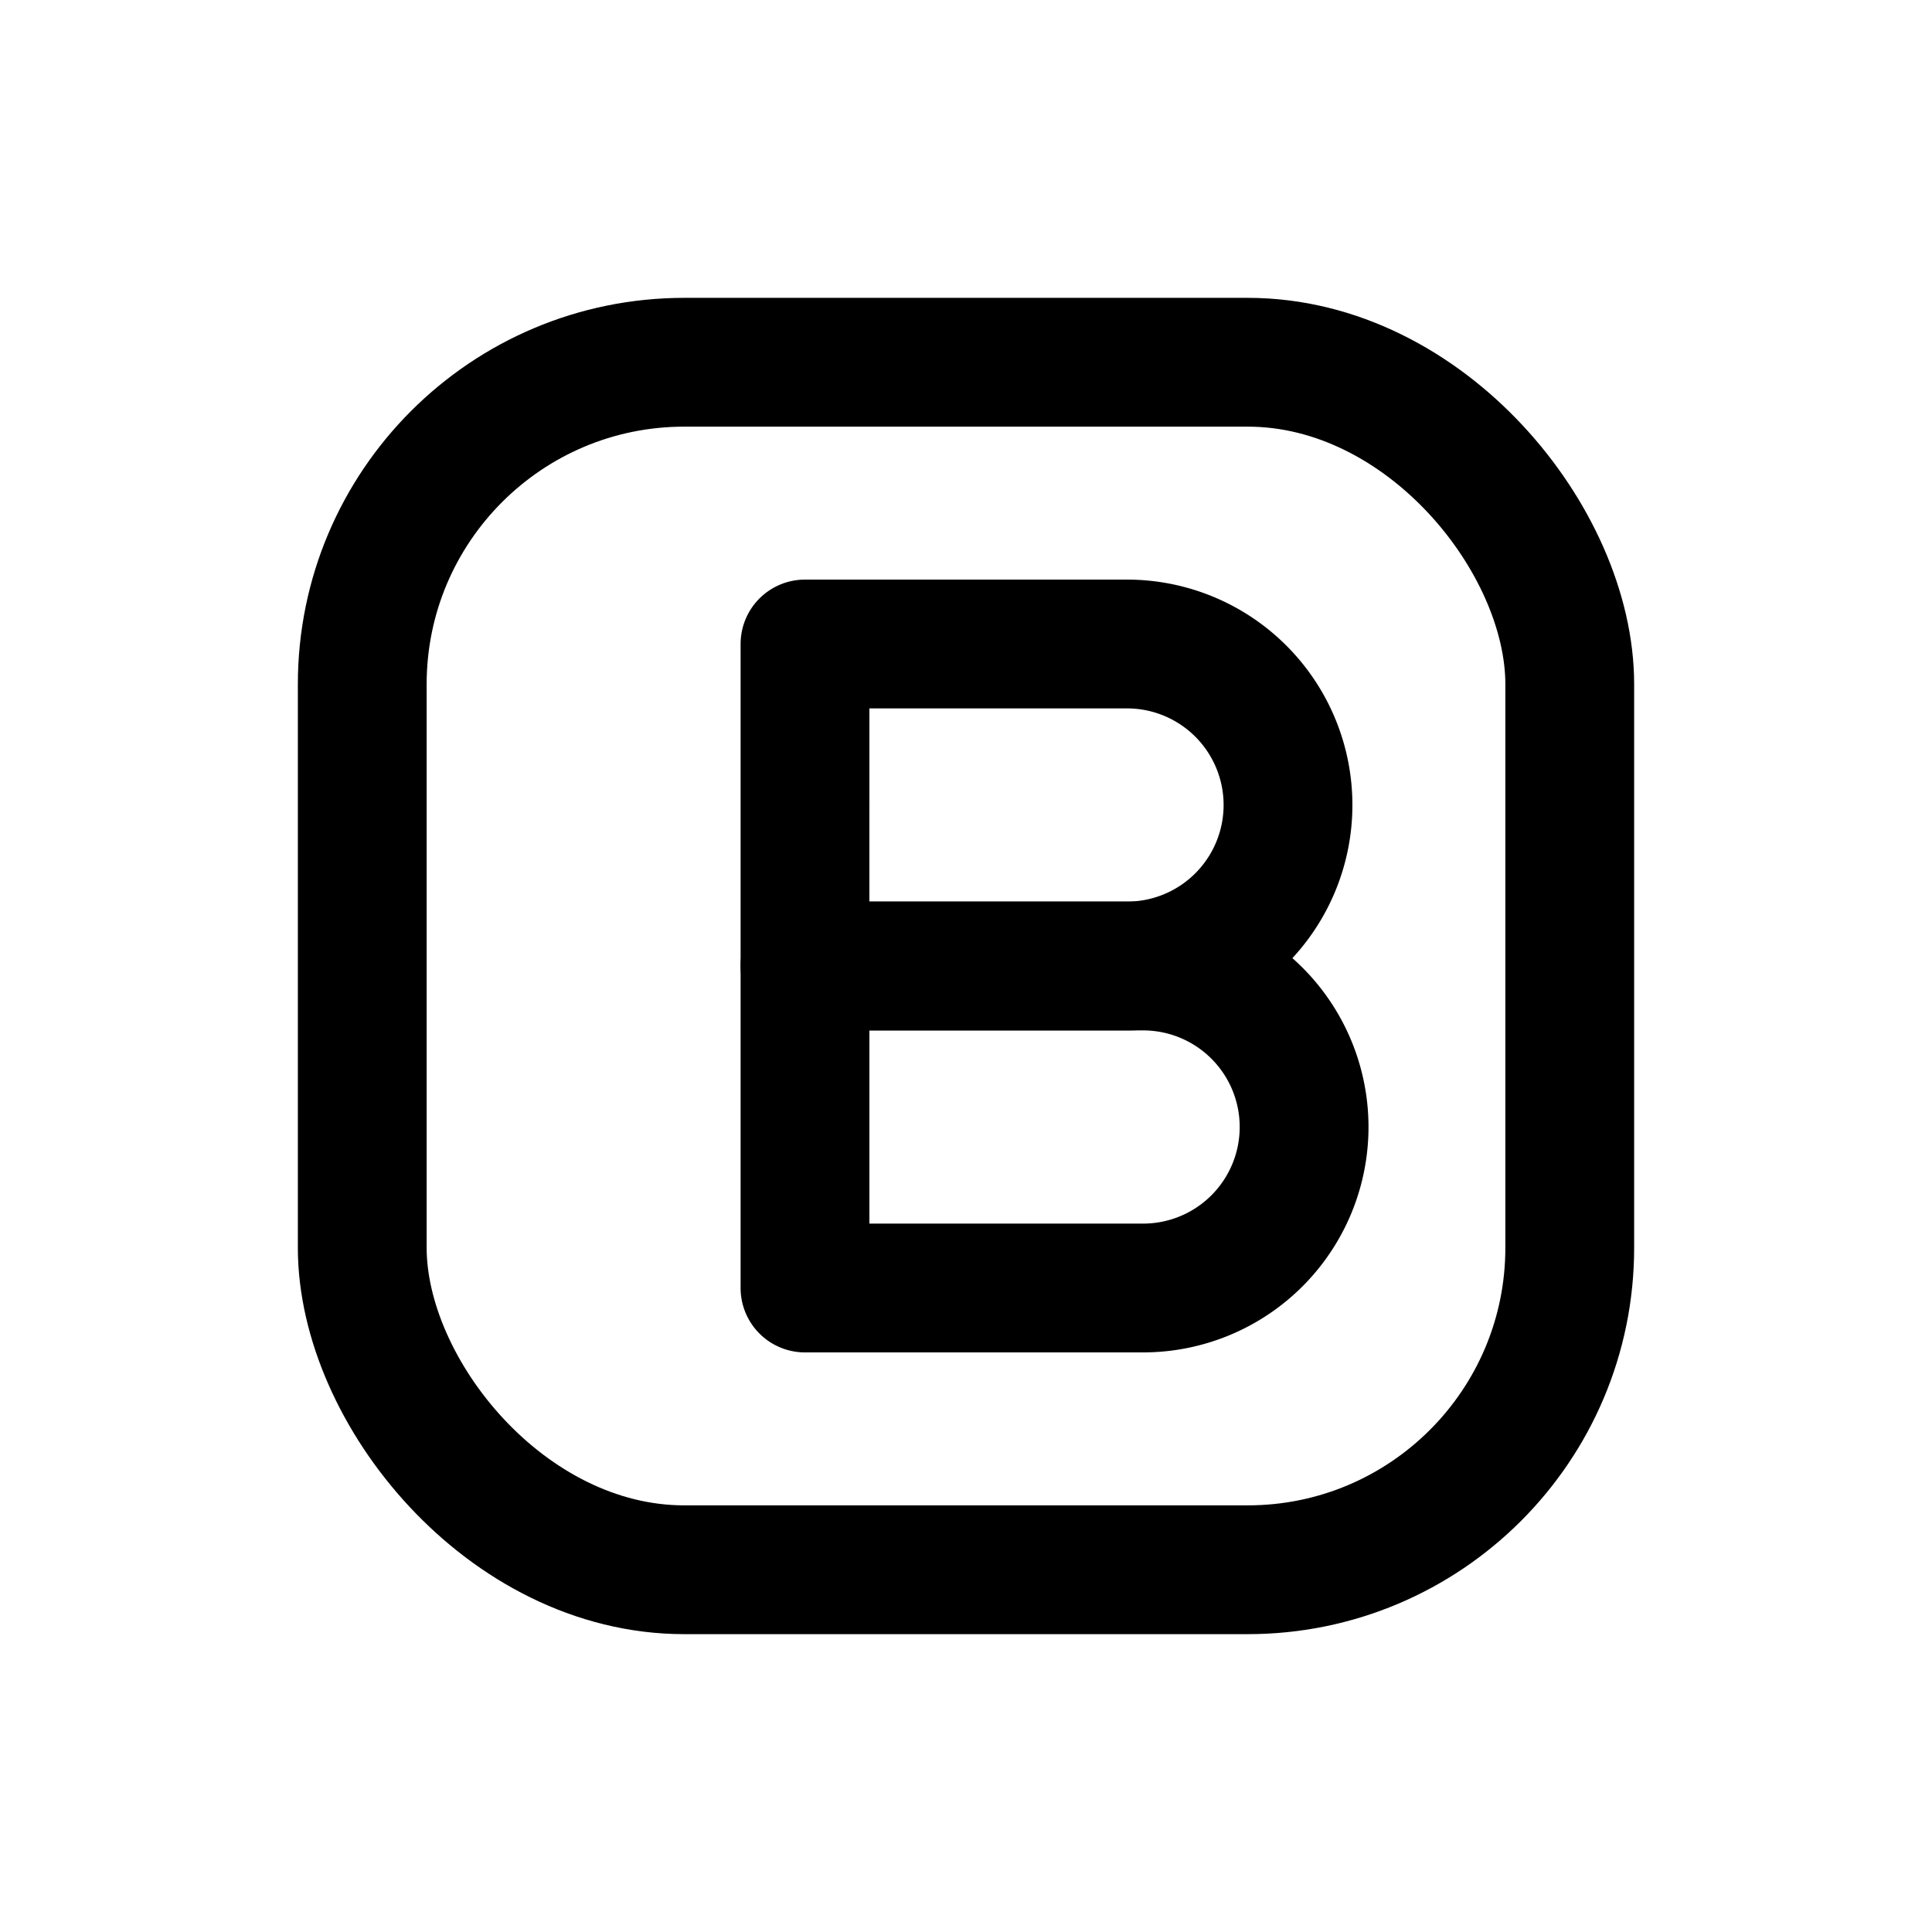
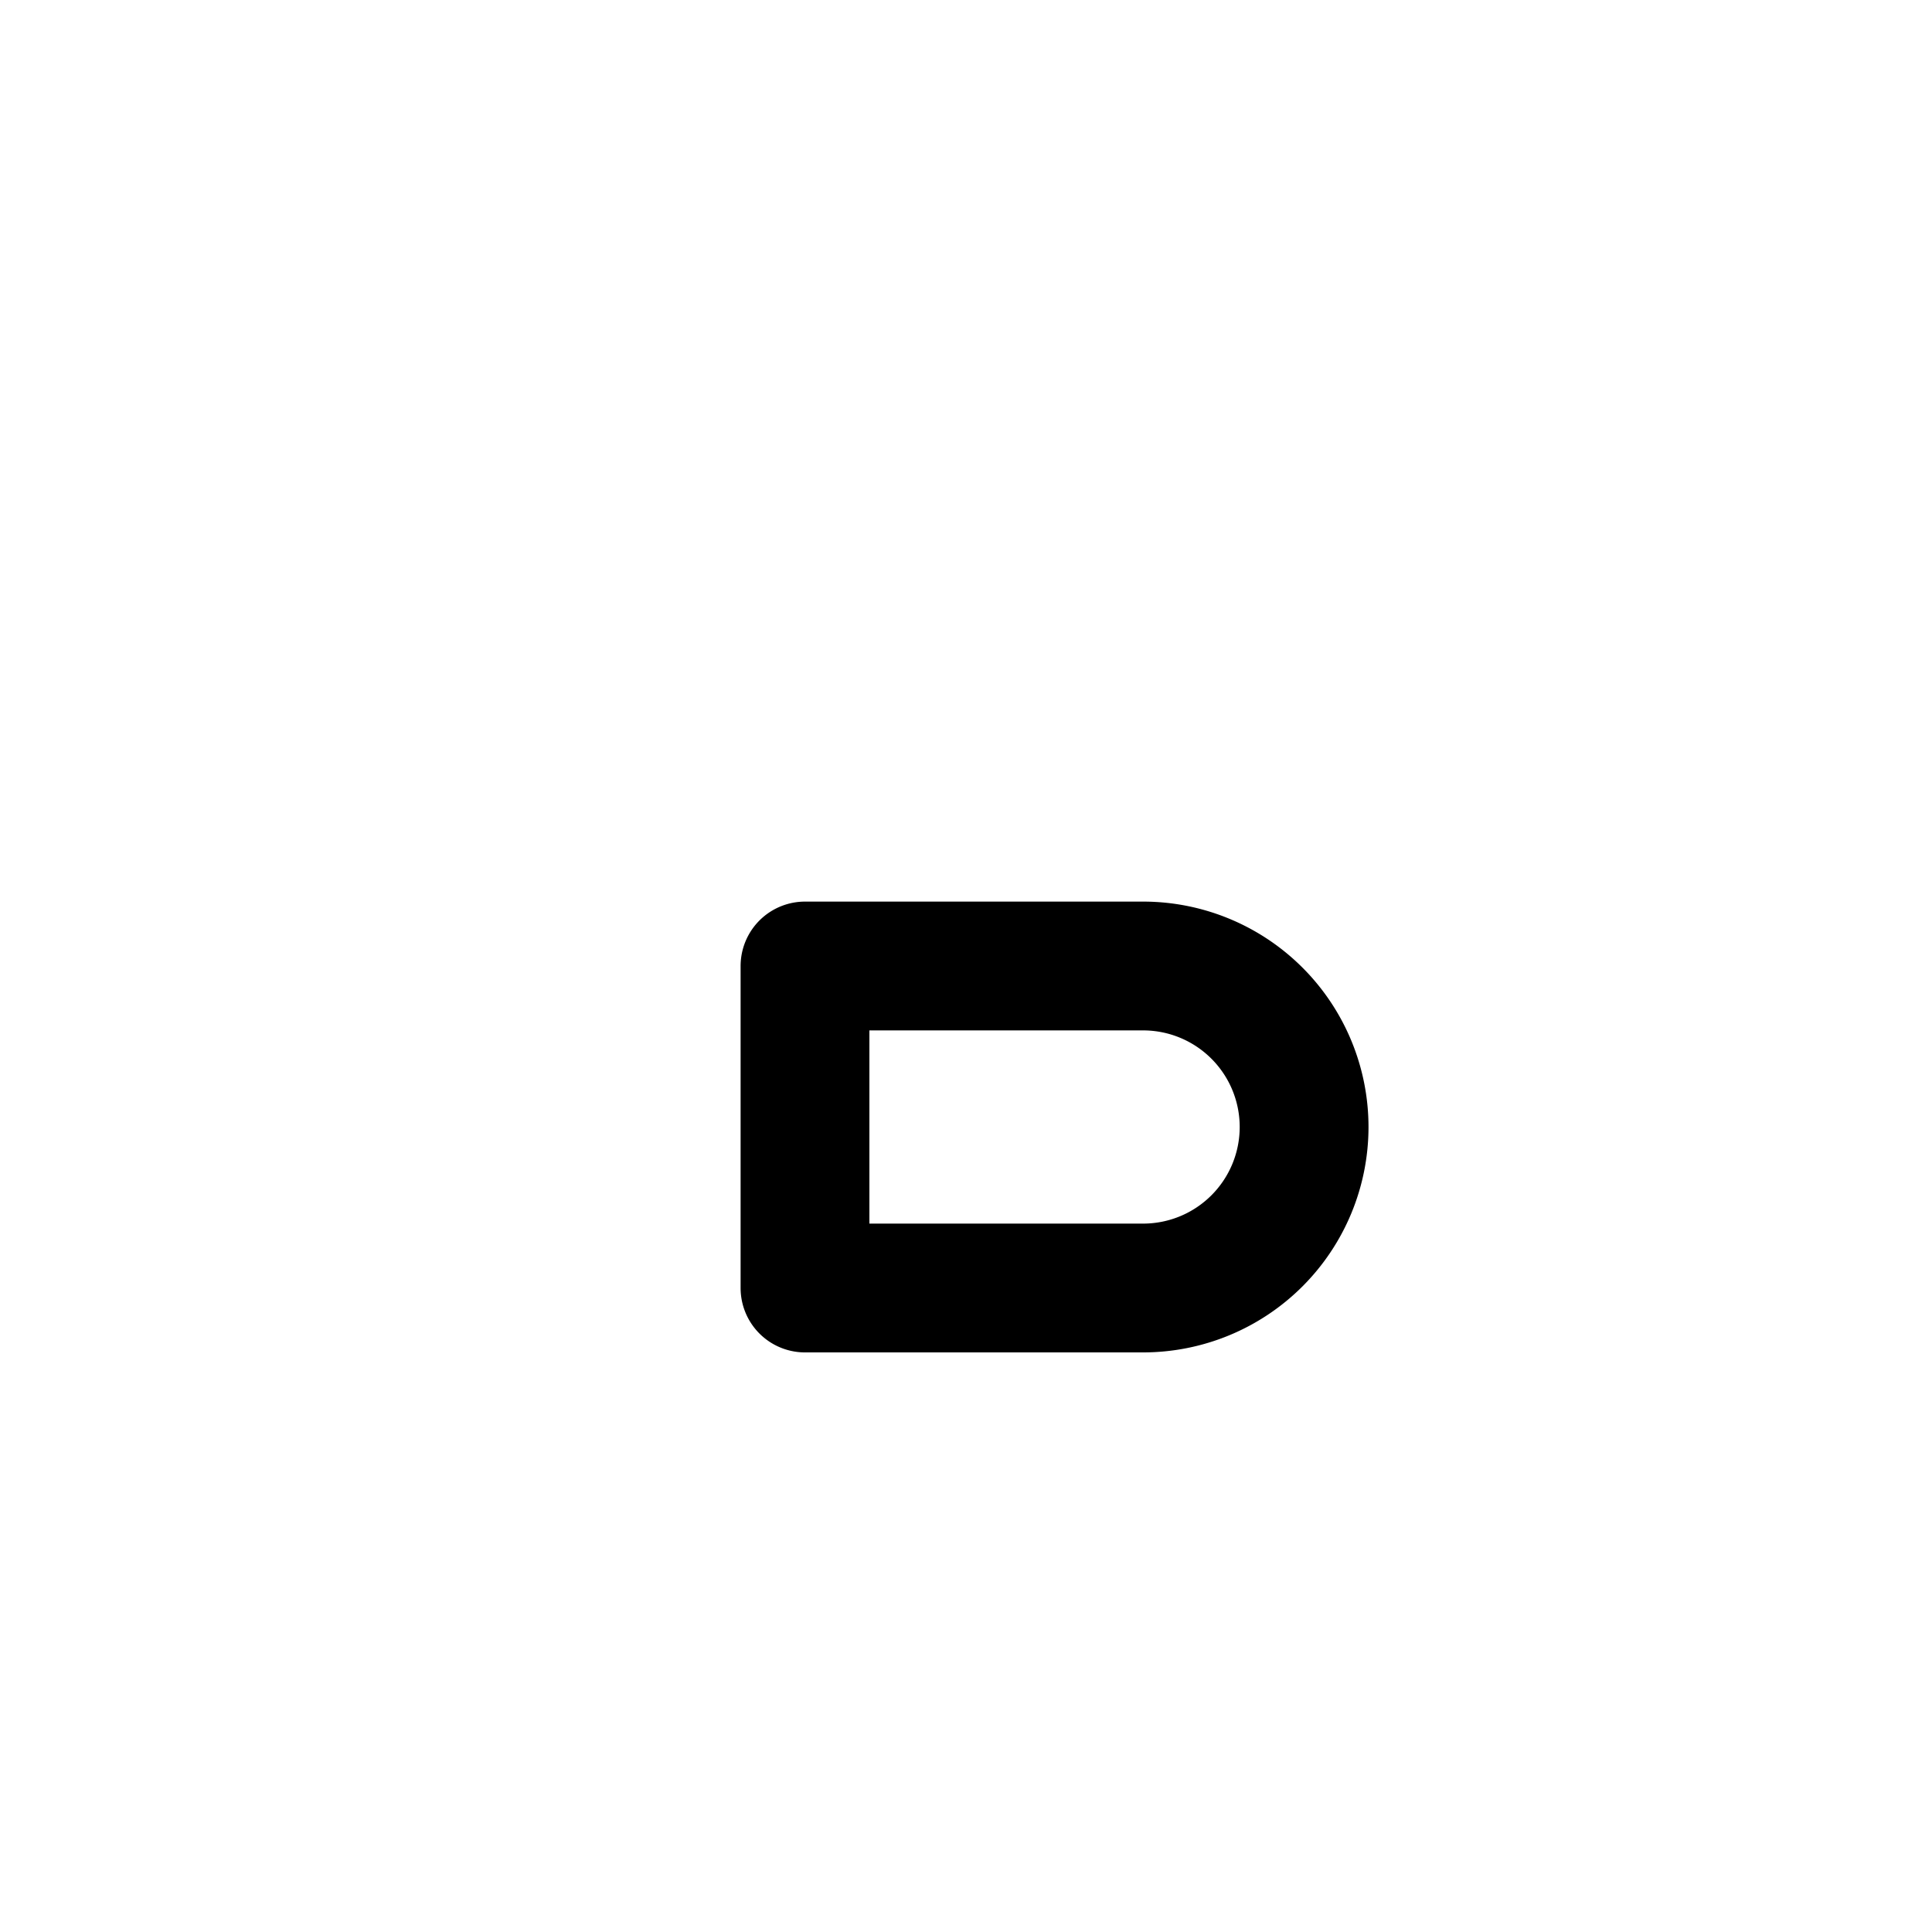
<svg xmlns="http://www.w3.org/2000/svg" viewBox="0 0 24 24">
-   <rect x="4.5" y="4.5" width="15" height="15" rx="4" ry="4" fill="none" stroke="currentColor" stroke-width="1.6" />
-   <path d="M10 8h4a2 2 0 0 1 0 4h-4V8z" fill="none" stroke="currentColor" stroke-width="1.6" stroke-linecap="round" stroke-linejoin="round" />
  <path d="M10 12h4.2a2 2 0 0 1 0 4H10v-4z" fill="none" stroke="currentColor" stroke-width="1.6" stroke-linecap="round" stroke-linejoin="round" />
</svg>